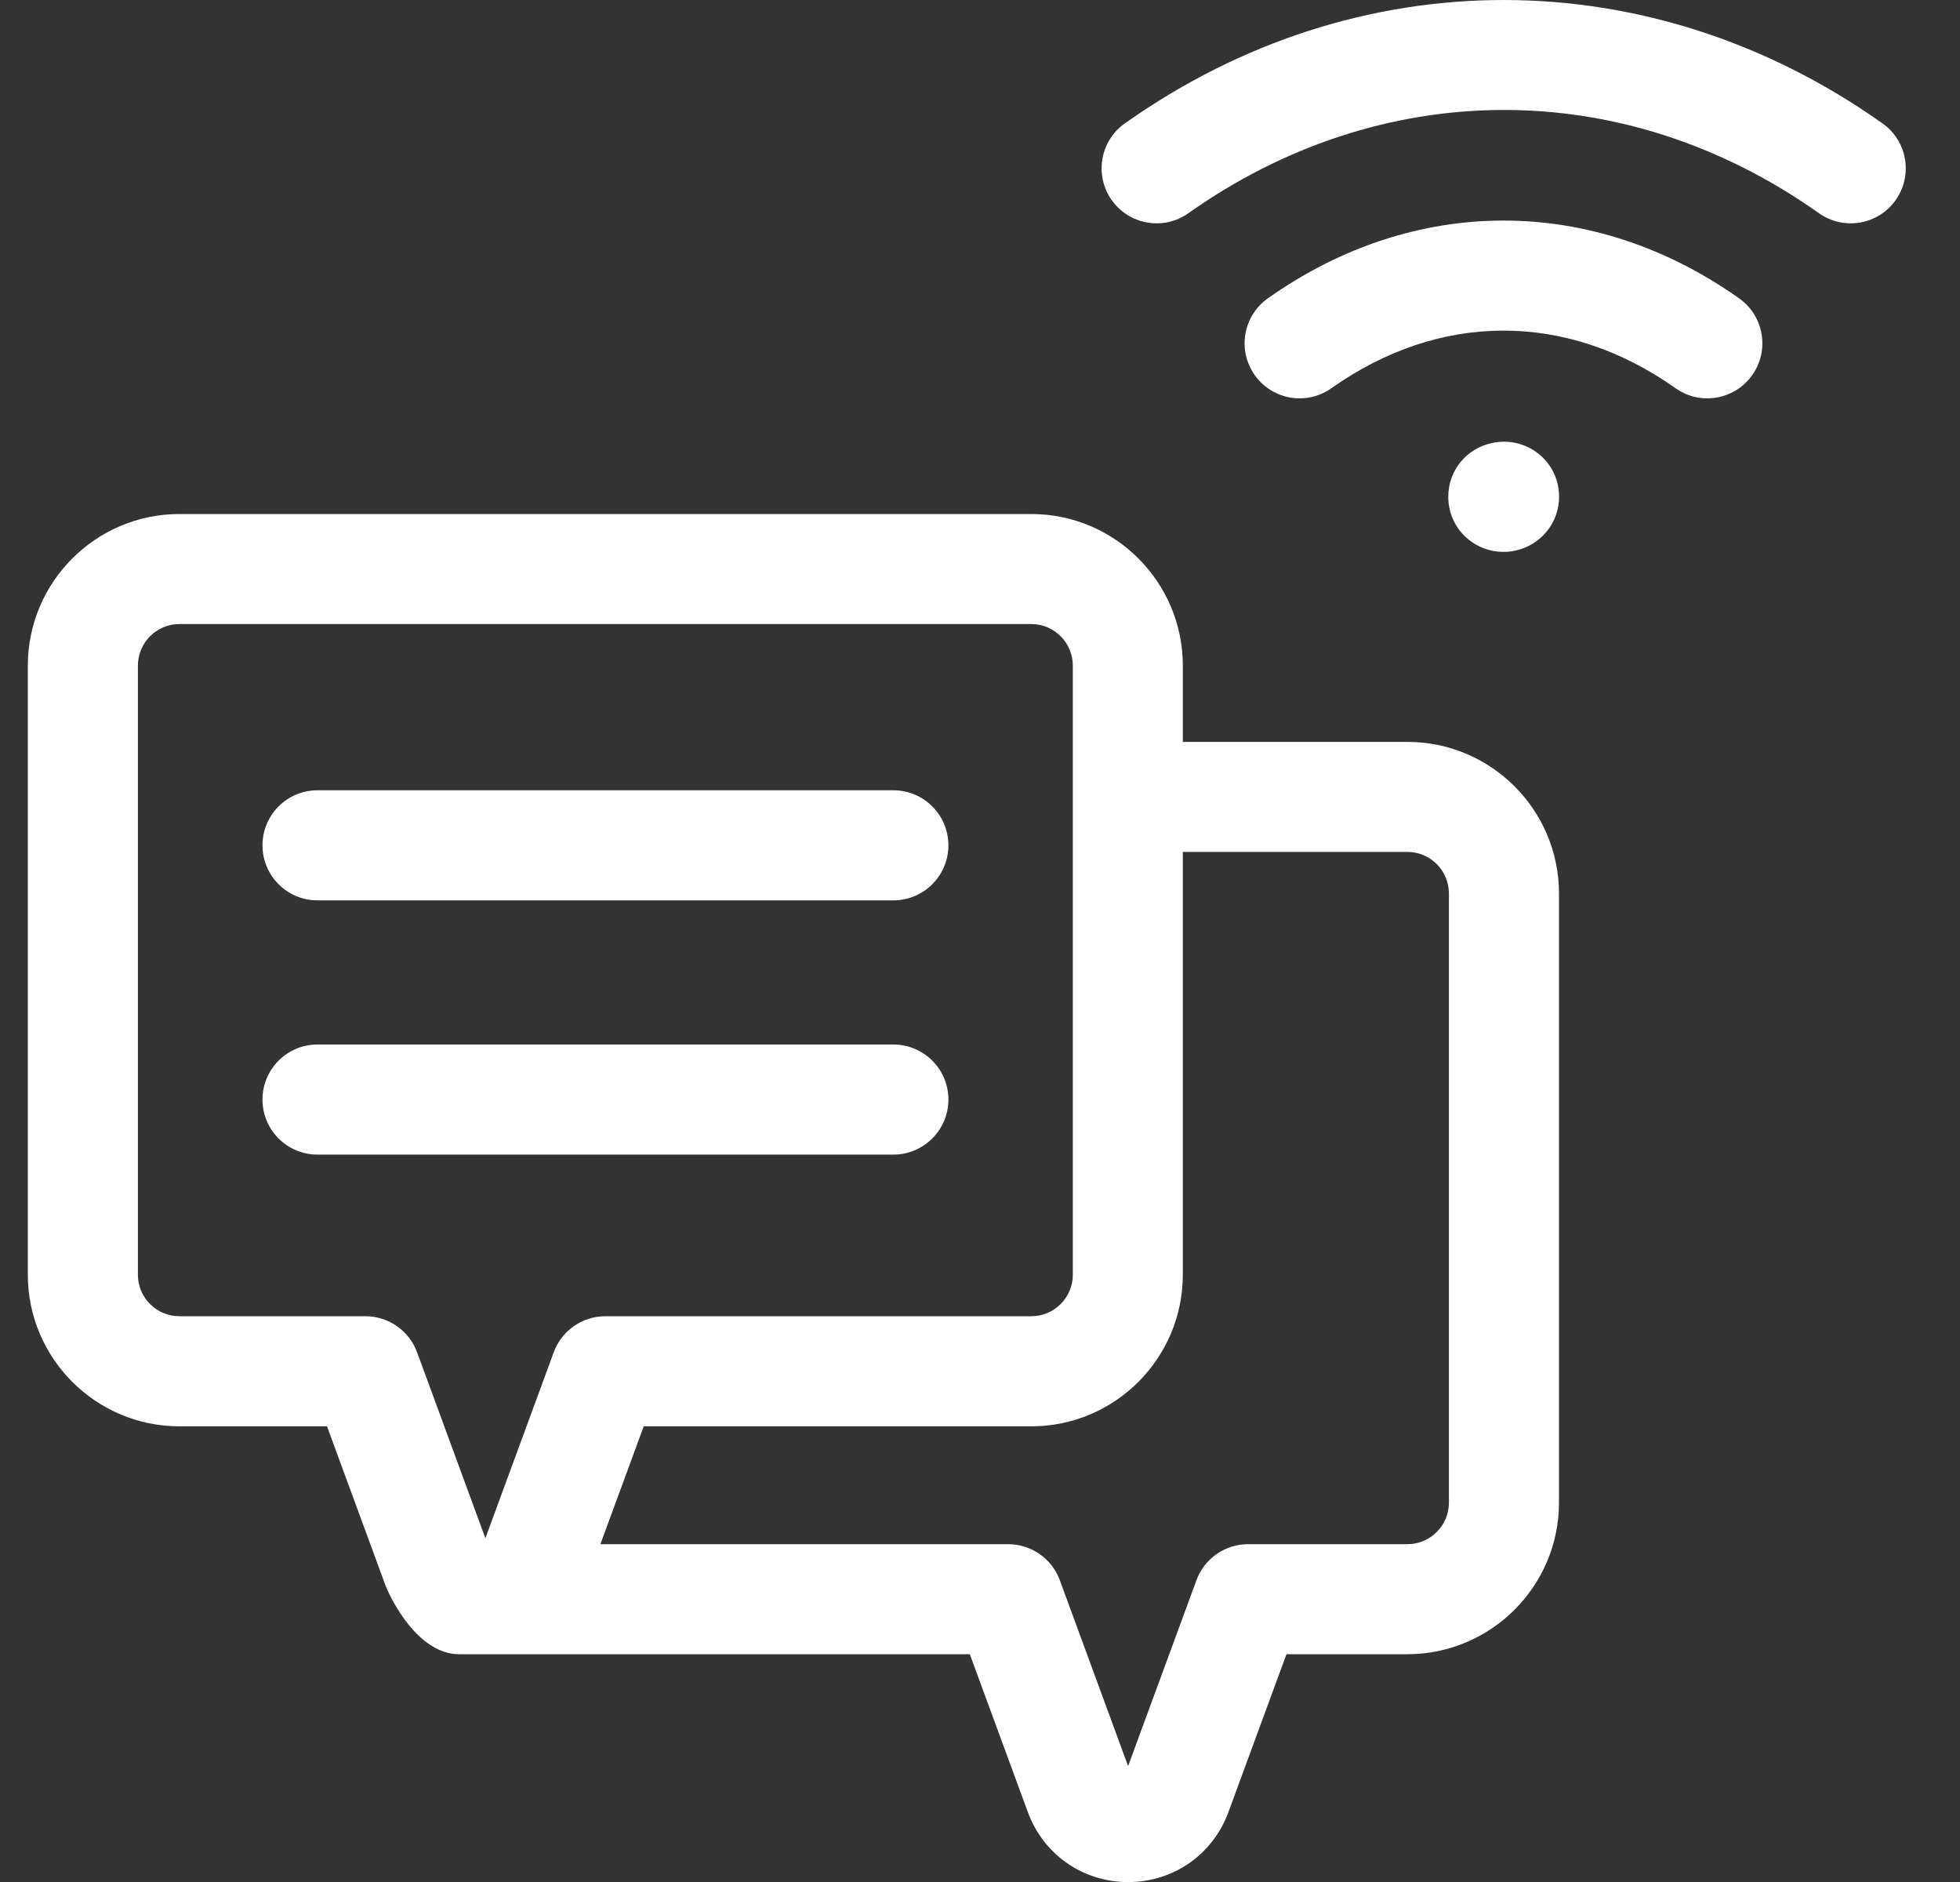
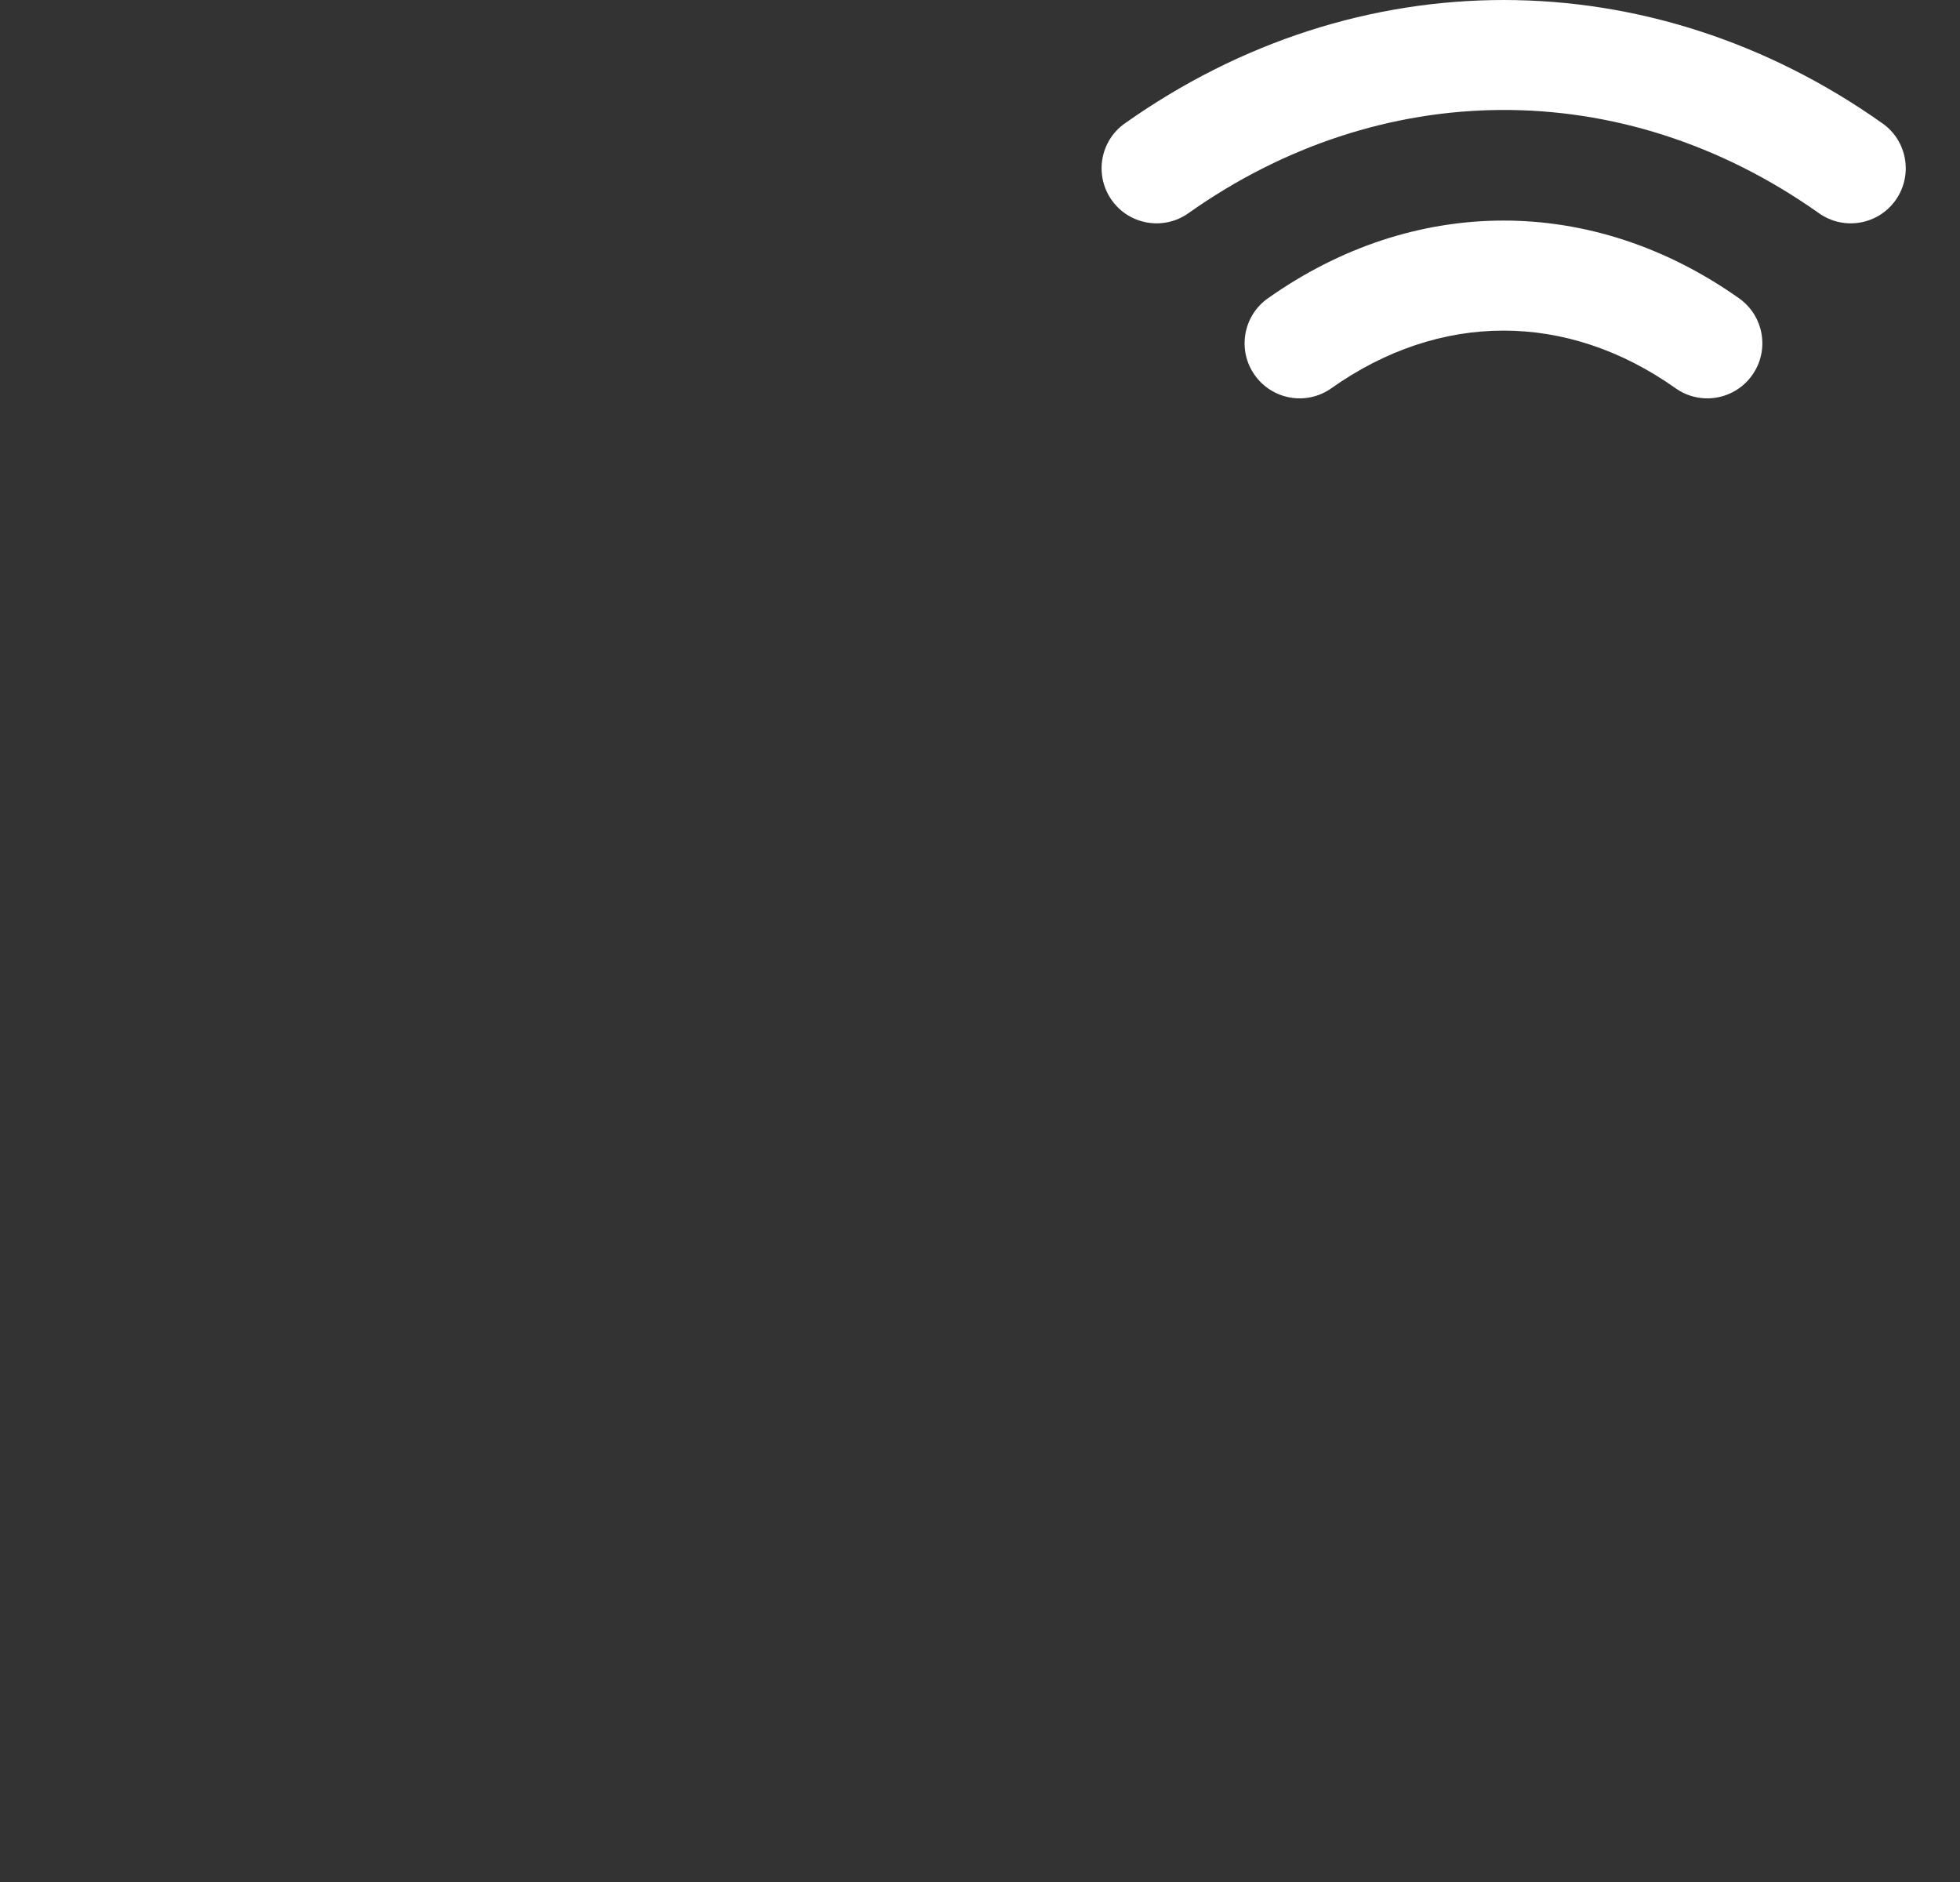
<svg xmlns="http://www.w3.org/2000/svg" width="25" height="24" viewBox="0 0 25 24" fill="none">
  <rect x="0" y="0" width="25" height="24" fill="#333333" stroke="none" />
  <g clip-path="url(#clip0_4393_69010)">
-     <path d="M17.952 9.461H15.087V8.488C15.087 7.422 14.22 6.555 13.155 6.555H2.288C1.223 6.555 0.355 7.422 0.355 8.488V16.256C0.355 17.322 1.223 18.189 2.288 18.189H4.171L4.911 20.202C4.985 20.403 5.336 21.095 5.854 21.095H12.37L13.11 23.108C13.309 23.65 13.812 24.001 14.389 24.001C14.967 24.001 15.47 23.65 15.669 23.108L16.409 21.095H17.952C19.018 21.095 19.885 20.227 19.885 19.162V11.394C19.885 10.328 19.018 9.461 17.952 9.461ZM7.063 17.245C6.506 18.761 6.694 18.248 6.191 19.616L5.32 17.245C5.219 16.97 4.956 16.785 4.661 16.785H2.288C1.997 16.785 1.759 16.548 1.759 16.256V8.488C1.759 8.196 1.997 7.958 2.288 7.958H13.155C13.446 7.958 13.684 8.196 13.684 8.488V16.256C13.684 16.548 13.446 16.785 13.155 16.785H7.721C7.427 16.785 7.164 16.969 7.063 17.245ZM18.481 19.162C18.481 19.454 18.244 19.692 17.952 19.692H15.92C15.625 19.692 15.363 19.875 15.261 20.151L14.389 22.522L13.518 20.151C13.416 19.875 13.153 19.692 12.859 19.692H7.658L8.211 18.189H13.155C14.22 18.189 15.087 17.322 15.087 16.256V10.864H17.952C18.244 10.864 18.481 11.102 18.481 11.394V19.162Z" fill="white" />
    <path d="M22.183 3.805C20.306 2.477 18.034 2.487 16.171 3.805C15.855 4.029 15.78 4.467 16.004 4.783C16.228 5.1 16.666 5.175 16.982 4.951C18.361 3.975 19.982 3.967 21.372 4.951C21.688 5.175 22.126 5.1 22.35 4.783C22.574 4.467 22.499 4.029 22.183 3.805Z" fill="white" />
    <path d="M24.012 1.574C21.054 -0.521 17.316 -0.528 14.347 1.574C14.031 1.797 13.956 2.235 14.18 2.552C14.404 2.868 14.842 2.943 15.158 2.719C17.593 0.995 20.677 0.932 23.201 2.719C23.517 2.943 23.956 2.868 24.179 2.552C24.403 2.235 24.328 1.797 24.012 1.574Z" fill="white" />
-     <path d="M19.027 5.65C18.707 5.719 18.473 5.997 18.473 6.334C18.472 6.789 18.89 7.115 19.327 7.022C19.649 6.954 19.89 6.668 19.886 6.328C19.882 5.872 19.462 5.554 19.027 5.65Z" fill="white" />
-     <path d="M4.049 11.482H11.395C11.784 11.482 12.097 11.165 12.097 10.78C12.097 10.392 11.782 10.078 11.395 10.078C11.247 10.078 4.21 10.078 4.049 10.078C3.662 10.078 3.348 10.392 3.348 10.78C3.348 11.167 3.662 11.482 4.049 11.482Z" fill="white" />
-     <path d="M12.097 14.022C12.097 13.634 11.782 13.32 11.395 13.32C8.347 13.32 5.372 13.32 4.049 13.32C3.662 13.32 3.348 13.634 3.348 14.022C3.348 14.409 3.662 14.724 4.049 14.724H11.395C11.782 14.724 12.097 14.409 12.097 14.022Z" fill="white" />
  </g>
  <defs>
    <clipPath id="clip0_4393_69010">
      <rect width="24" height="24" fill="white" transform="translate(0.332)" />
    </clipPath>
  </defs>
</svg>